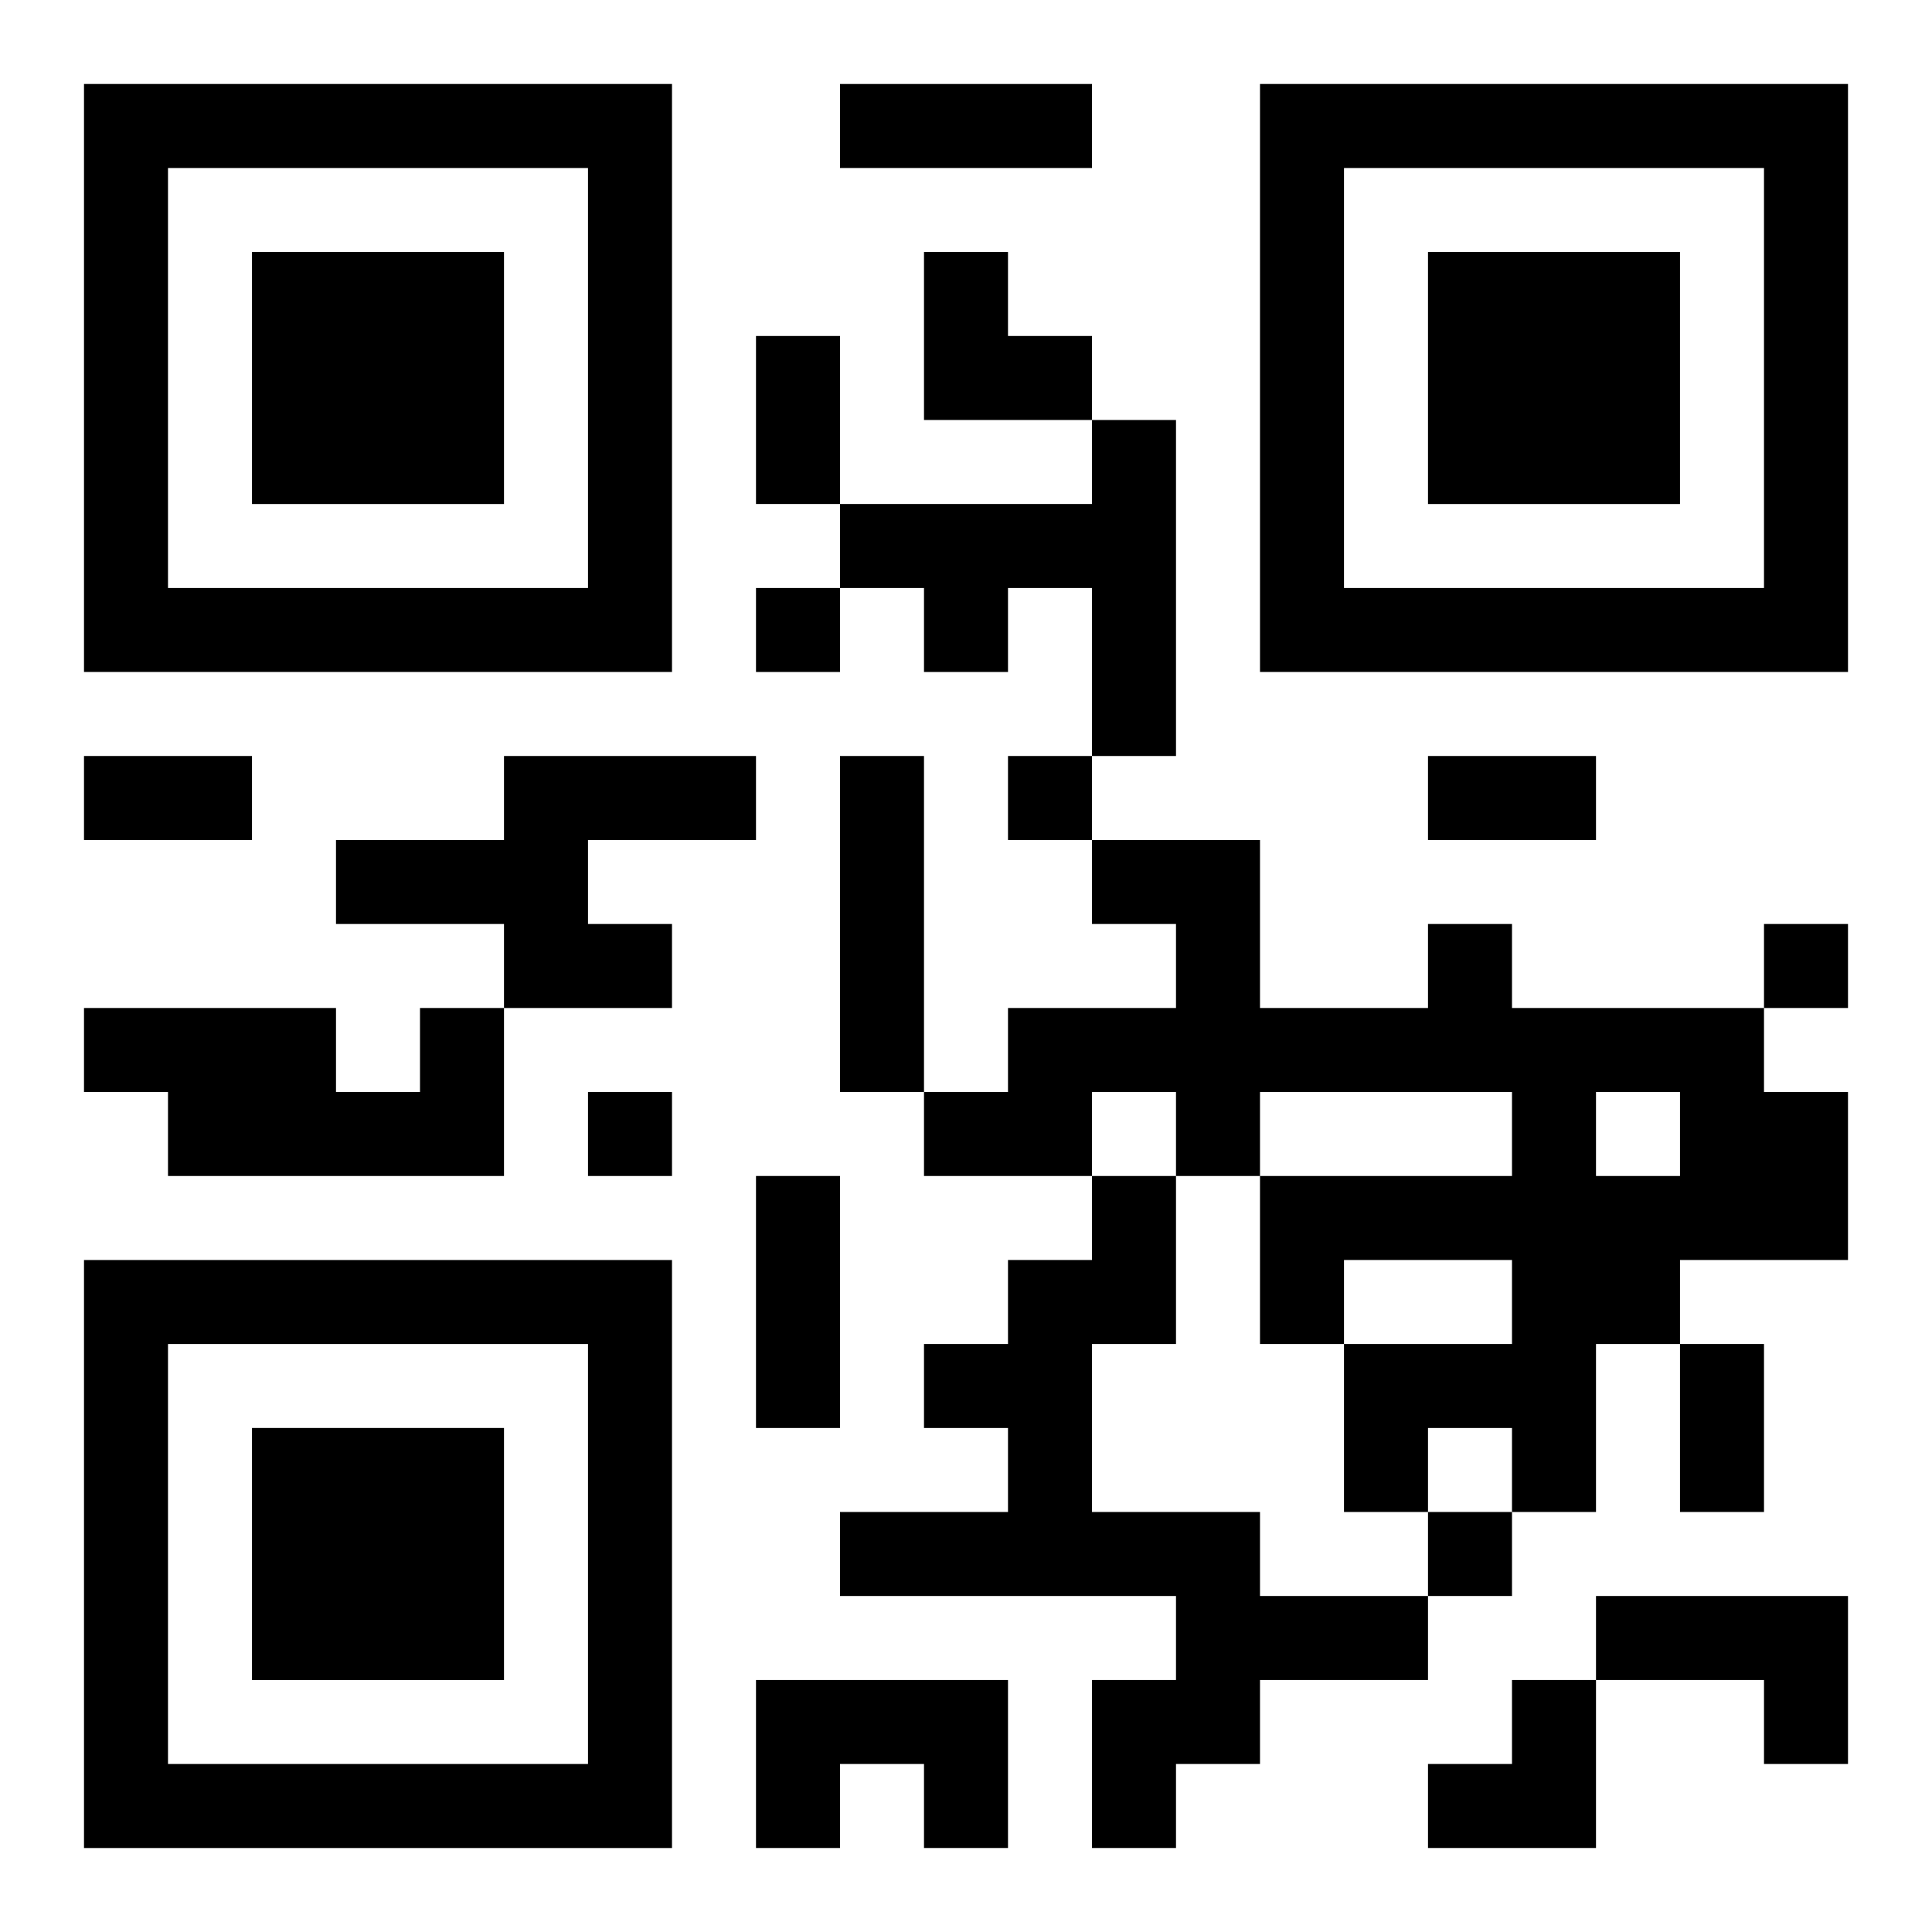
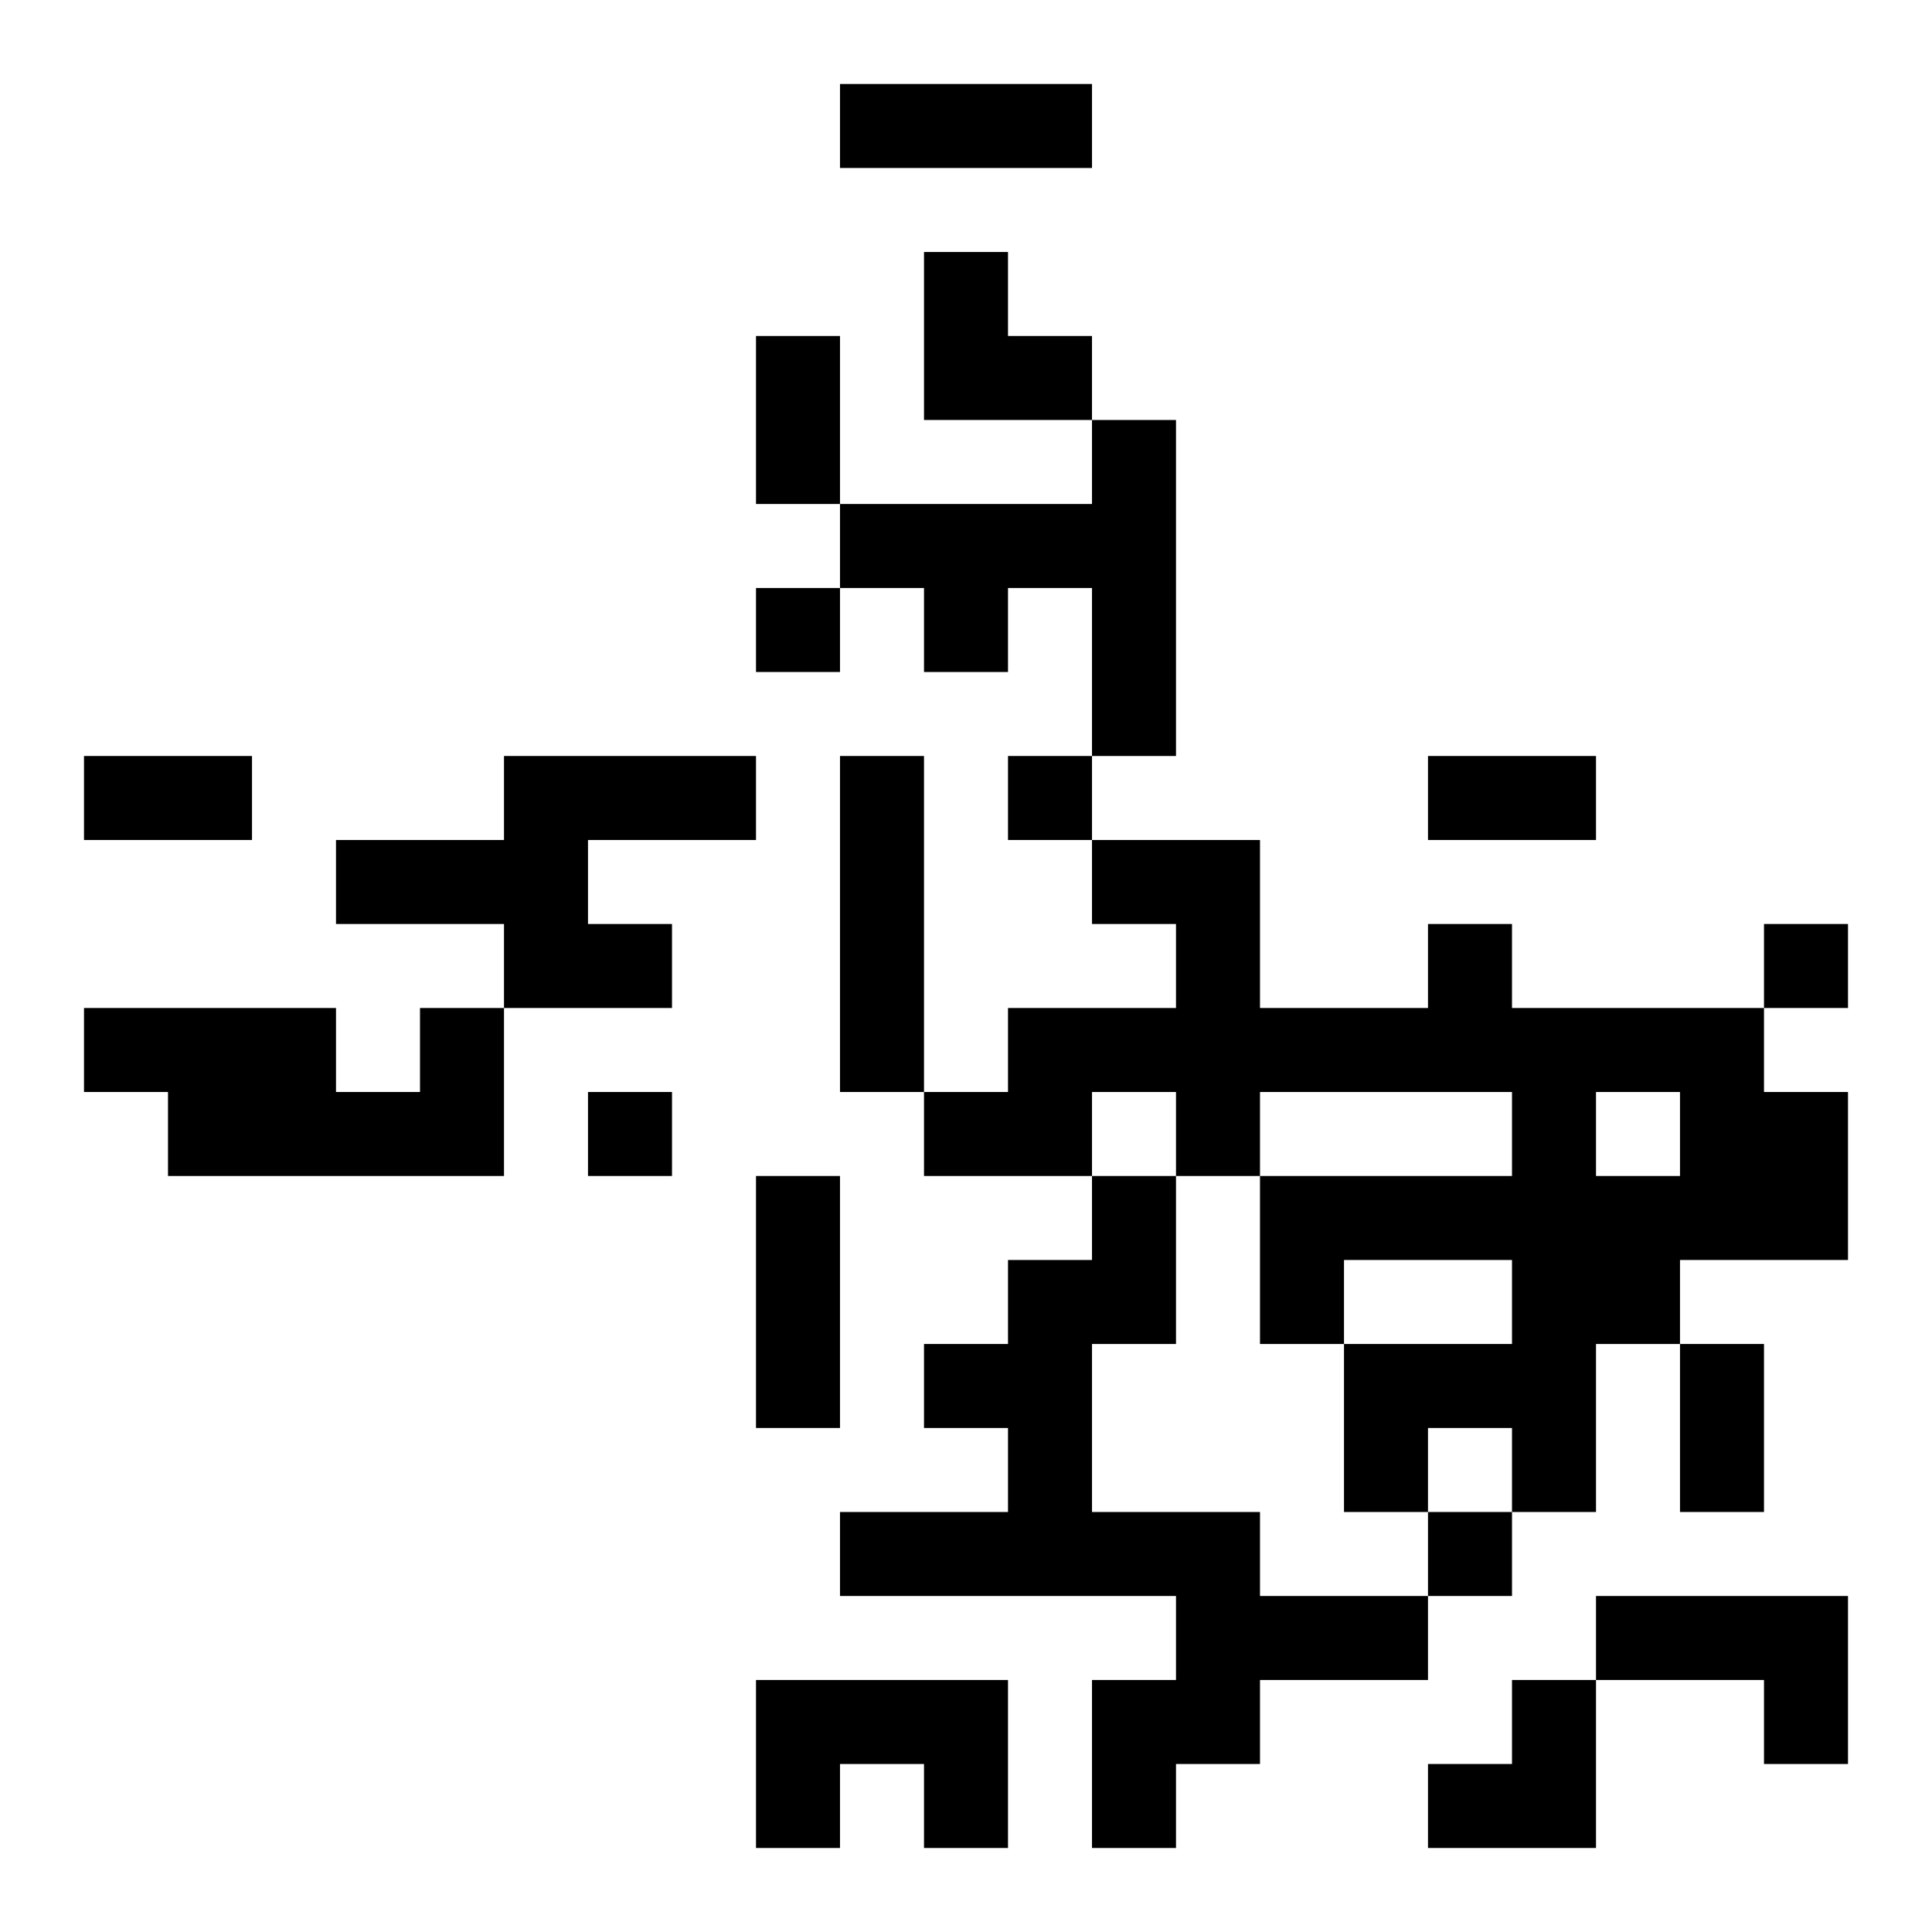
<svg xmlns="http://www.w3.org/2000/svg" xmlns:xlink="http://www.w3.org/1999/xlink" width="250" height="250" baseProfile="full" version="1.1" viewBox="-1 -1 23 23">
  <symbol id="a">
-     <path d="m0 7v7h7v-7h-7zm1 1h5v5h-5v-5zm1 1v3h3v-3h-3z" />
-   </symbol>
+     </symbol>
  <use y="-7" xlink:href="#a" />
  <use y="7" xlink:href="#a" />
  <use x="14" y="-7" xlink:href="#a" />
  <path d="m12 4h1v4h-1v-2h-1v1h-1v-1h-1v-1h3v-1m-7 4h3v1h-2v1h1v1h-2v-1h-2v-1h2v-1m4 0h1v4h-1v-4m7 2h1v1h3v1h1v2h-2v1h-1v2h-1v-1h-1v1h-1v-2h2v-1h-2v1h-1v-2h3v-1h-3v1h-1v-1h-1v1h-2v-1h1v-1h2v-1h-1v-1h2v2h2v-1m2 2v1h1v-1h-1m-14-1h1v2h-4v-1h-1v-1h3v1h1v-1m8 2h1v2h-1v2h2v1h2v1h-2v1h-1v1h-1v-2h1v-1h-4v-1h2v-1h-1v-1h1v-1h1v-1m6 5h3v2h-1v-1h-2v-1m-10 1h3v2h-1v-1h-1v1h-1v-2m0-13v1h1v-1h-1m3 2v1h1v-1h-1m9 2v1h1v-1h-1m-14 2v1h1v-1h-1m10 5v1h1v-1h-1m-7-17h3v1h-3v-1m-1 3h1v2h-1v-2m-8 5h2v1h-2v-1m16 0h2v1h-2v-1m-8 5h1v3h-1v-3m11 2h1v2h-1v-2m-9-13h1v1h1v1h-2zm6 17m1 0h1v2h-2v-1h1z" />
</svg>